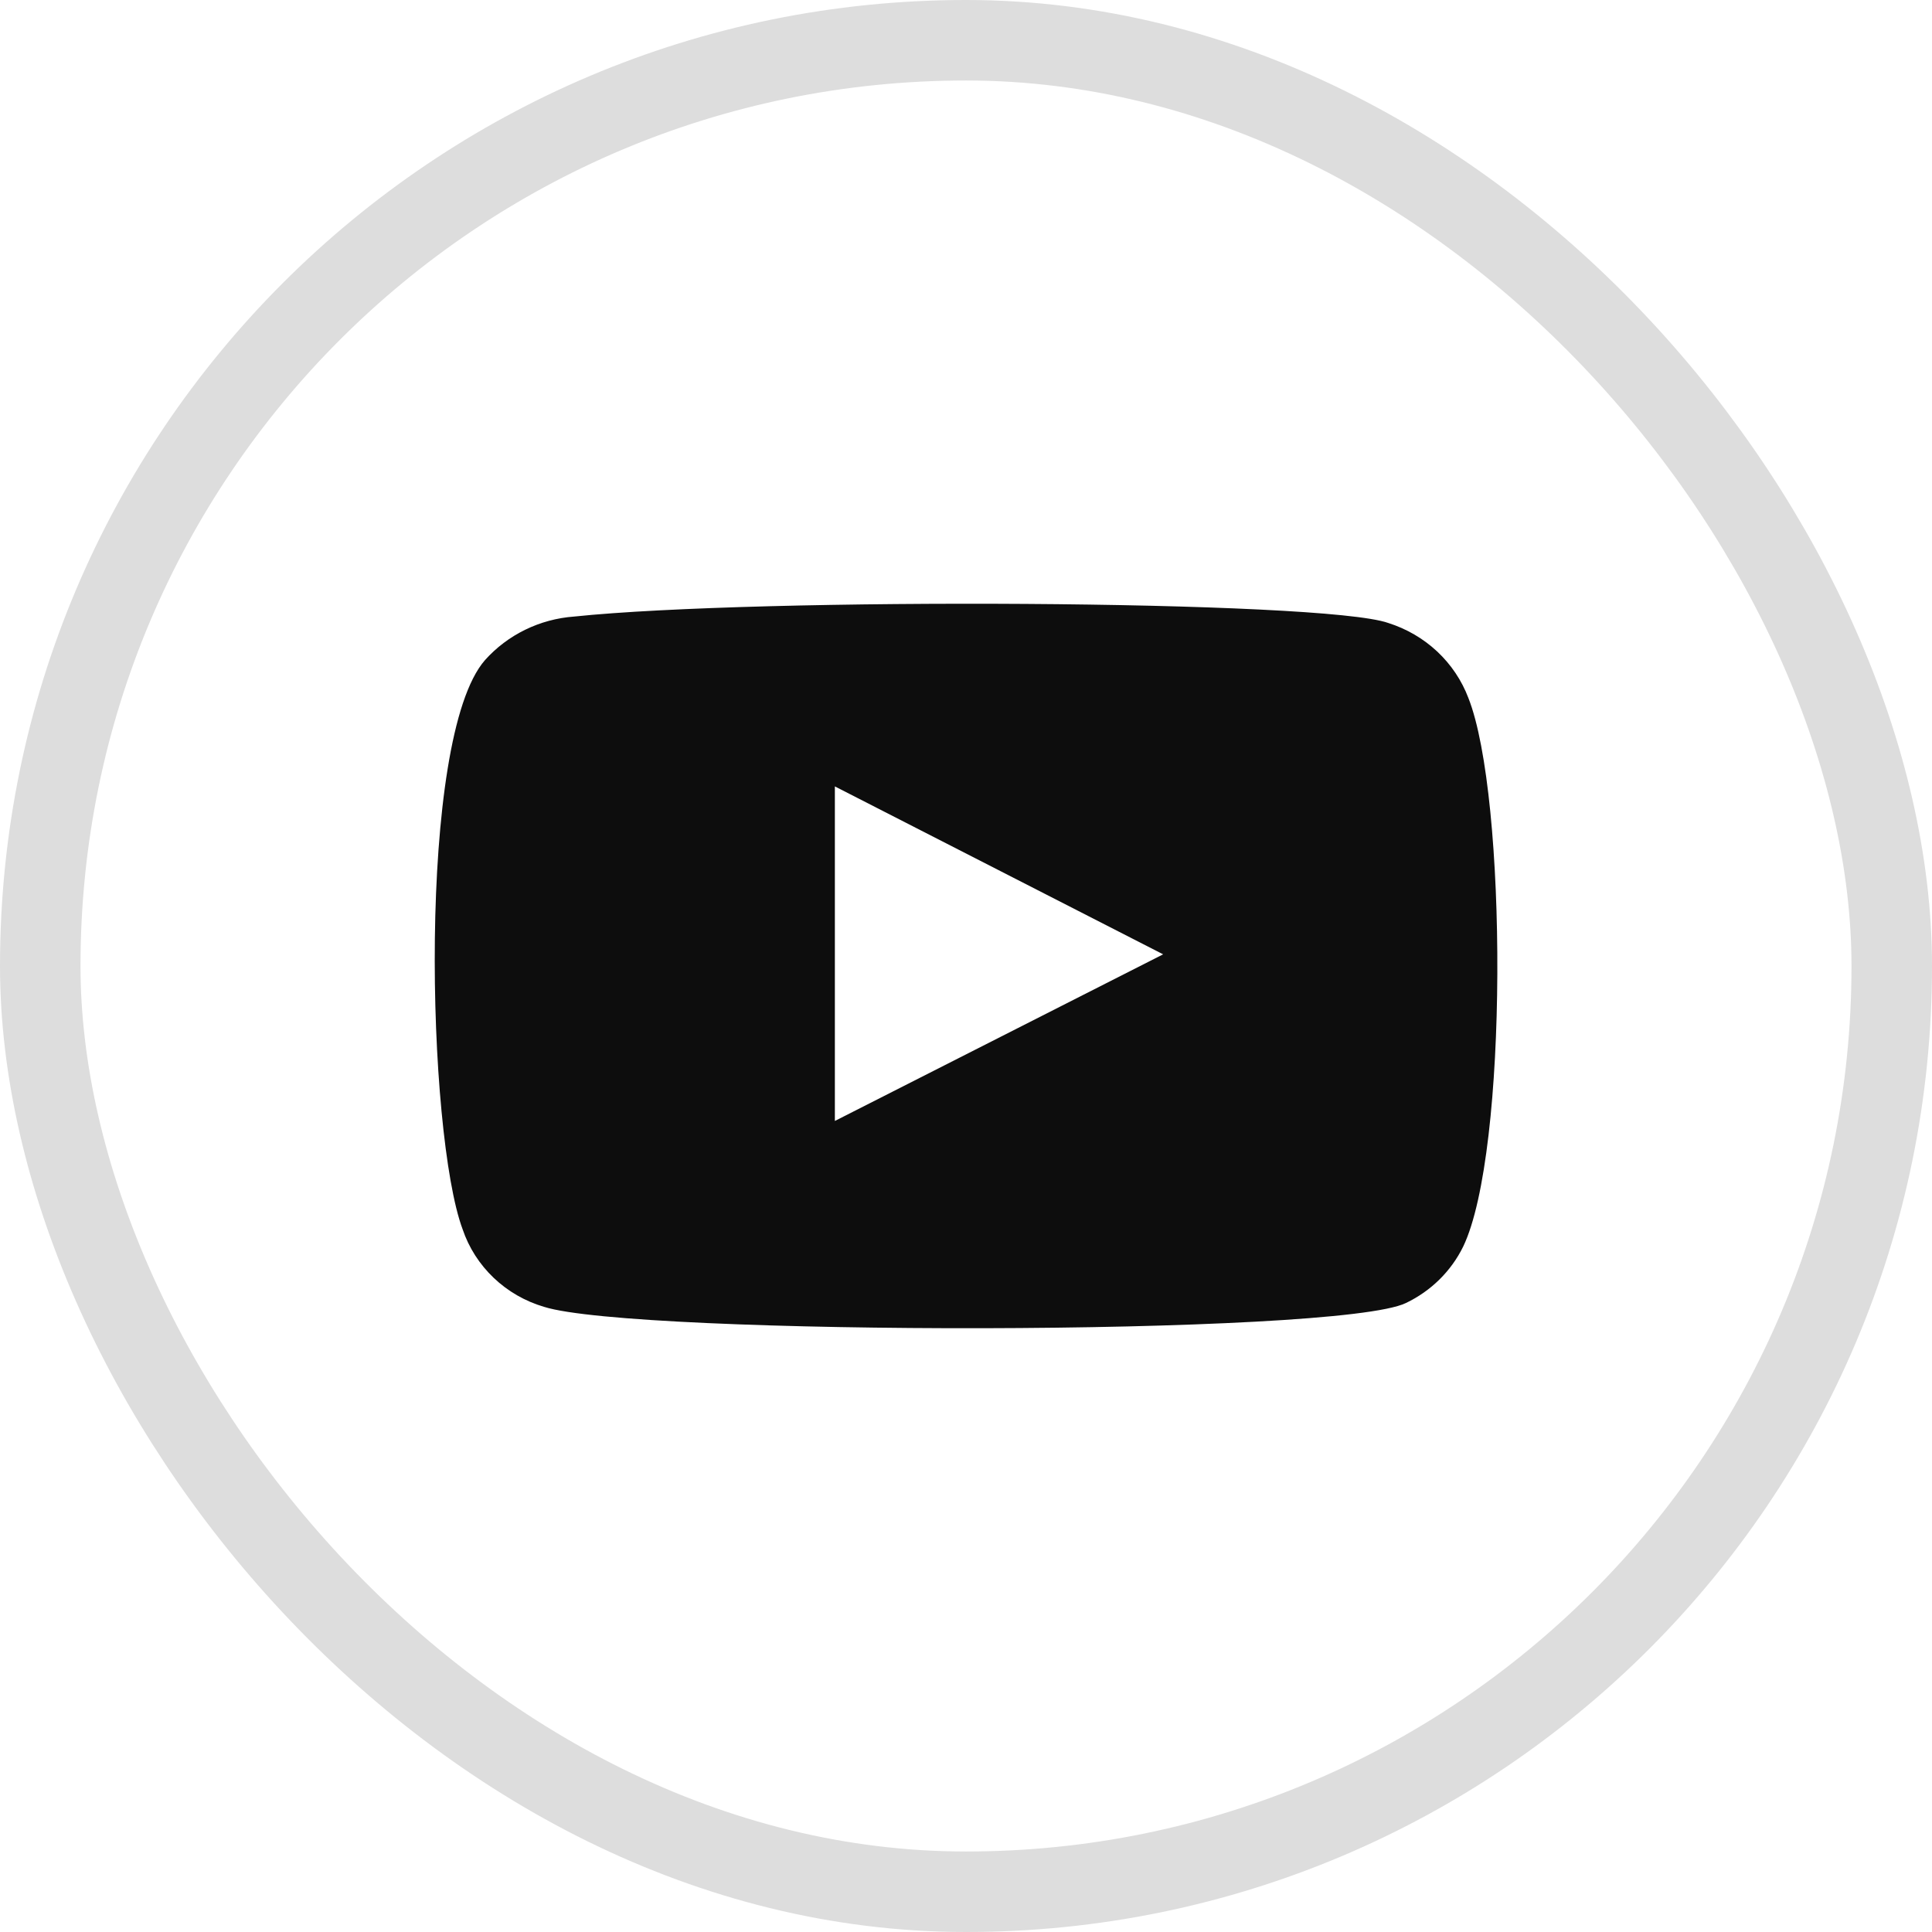
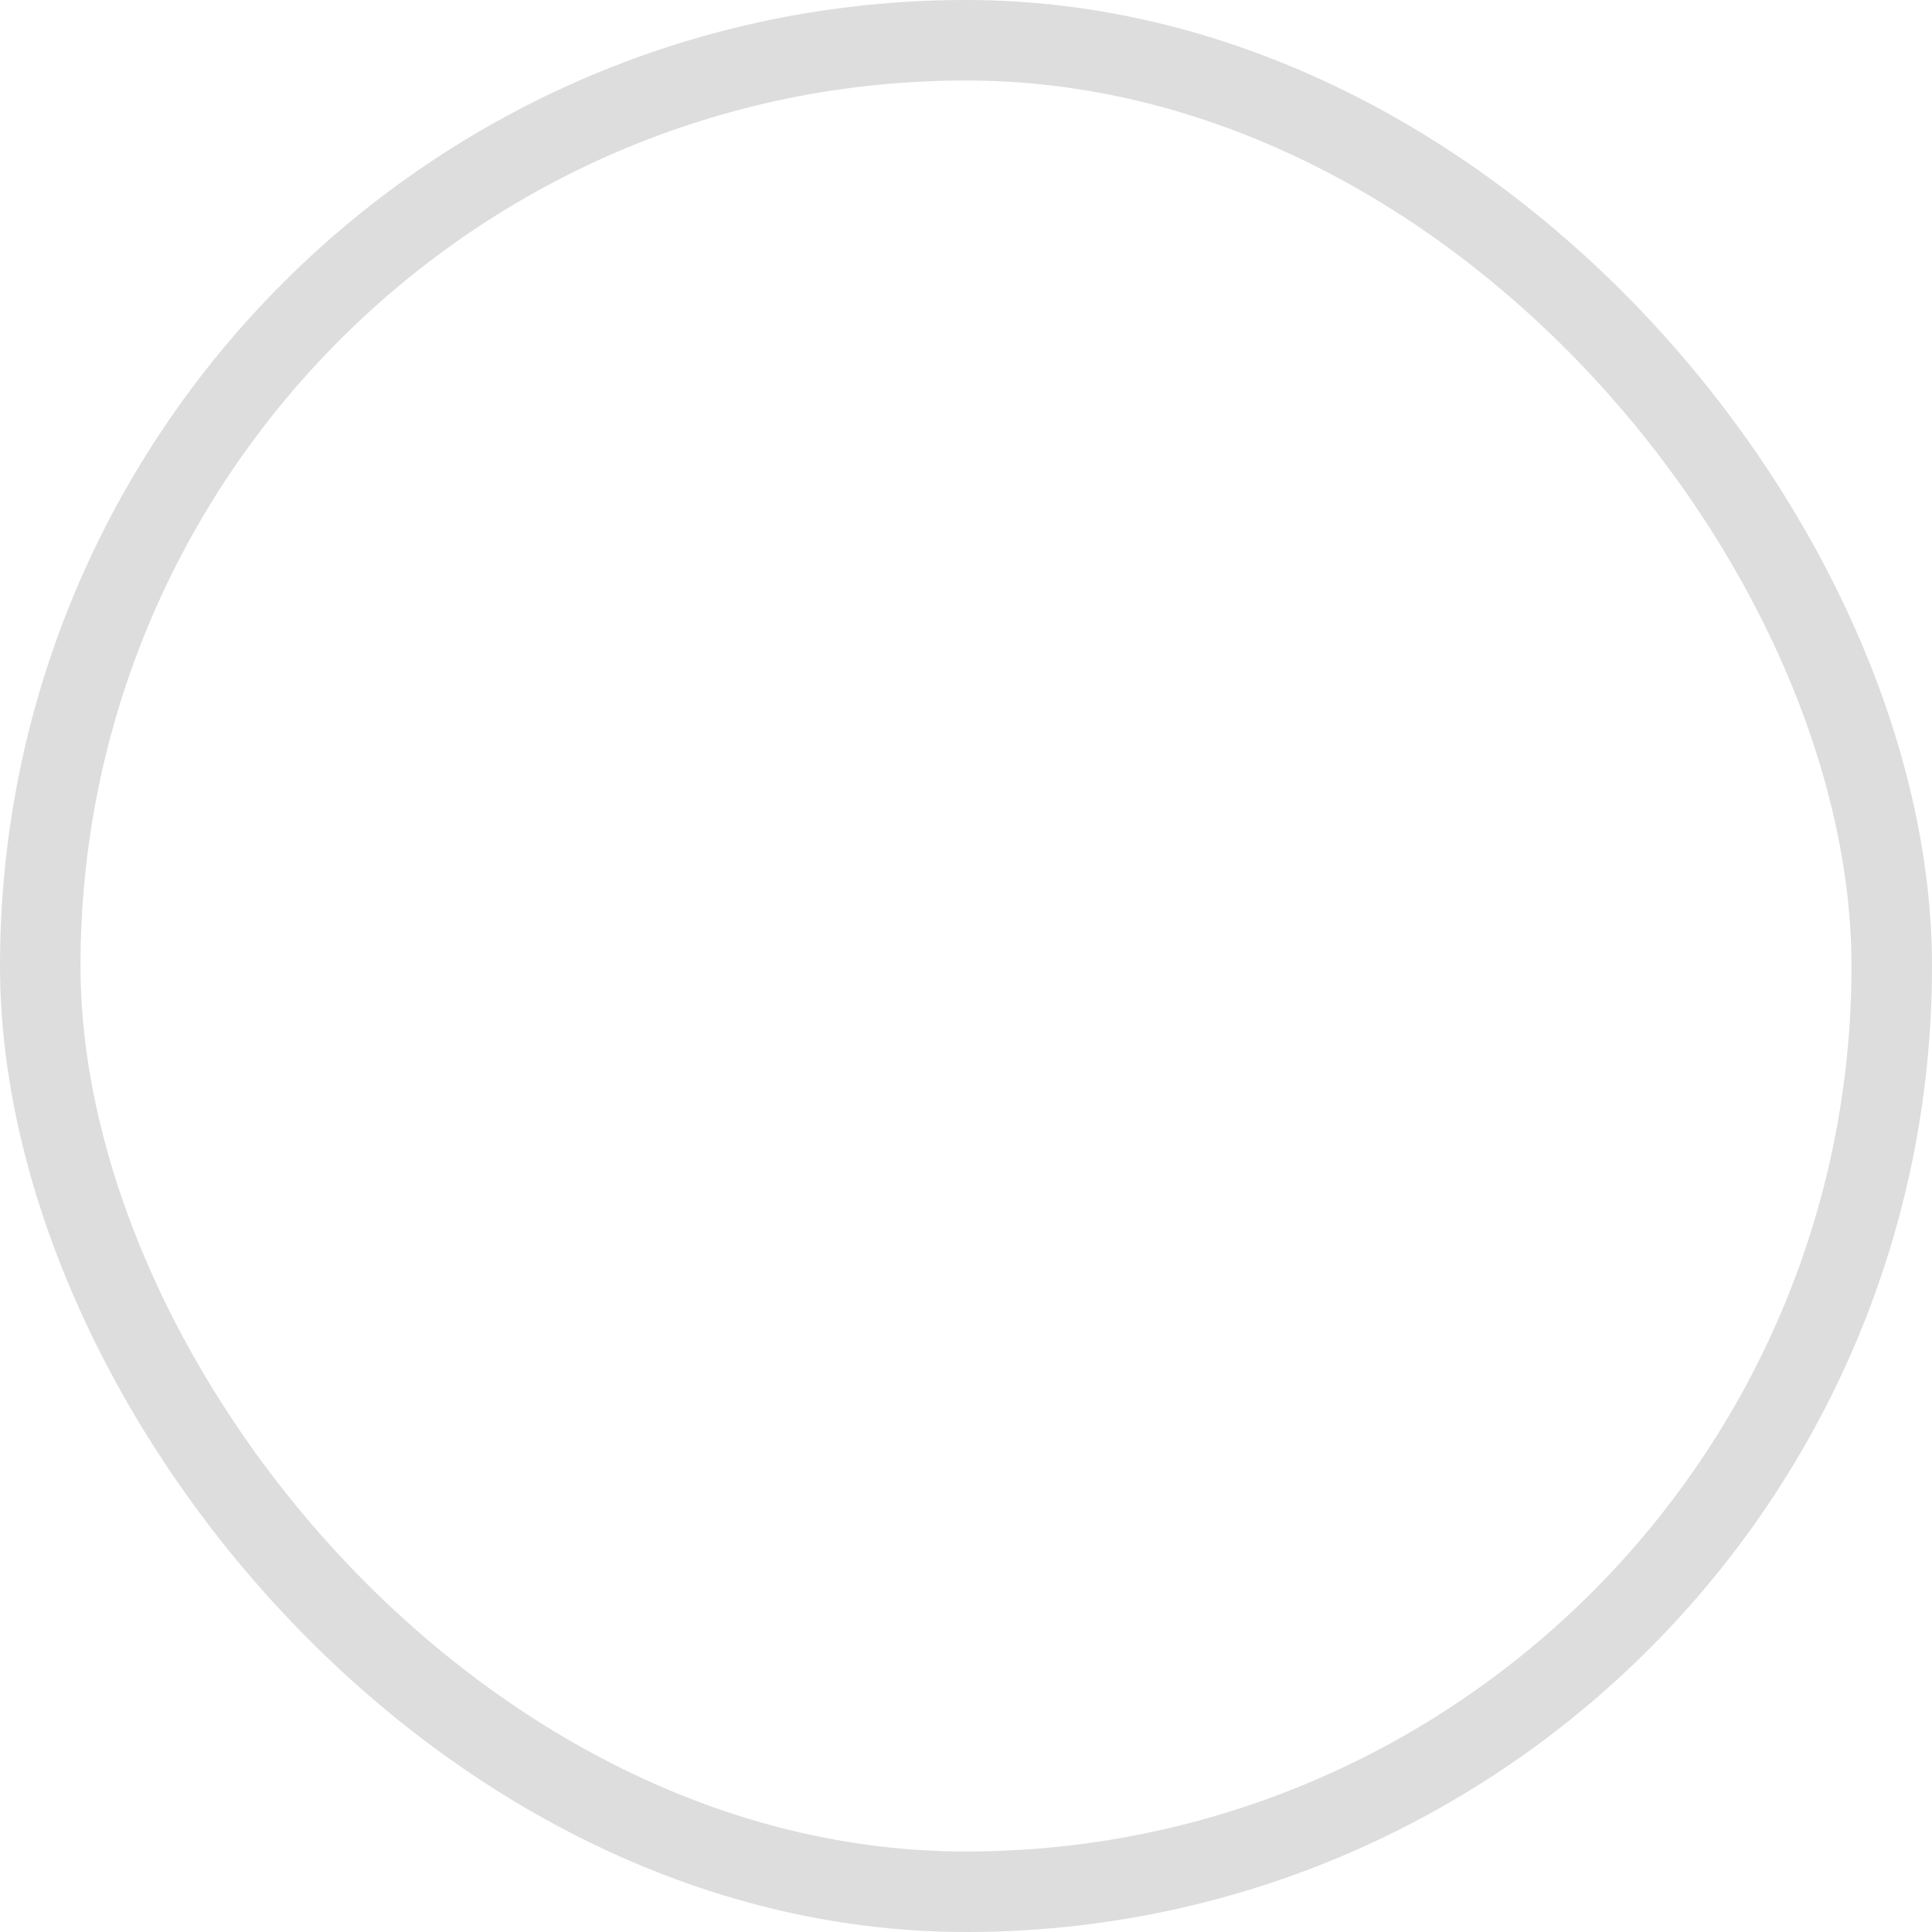
<svg xmlns="http://www.w3.org/2000/svg" width="24" height="24" viewBox="0 0 24 24" fill="none">
  <rect x="0.5" y="0.5" width="23" height="23" rx="11.5" stroke="#DDDDDD" />
-   <path fill-rule="evenodd" clip-rule="evenodd" d="M6.758 16.234C6.523 16.165 6.308 16.041 6.132 15.873C5.956 15.705 5.824 15.499 5.747 15.271C5.306 14.092 5.176 9.172 6.024 8.201C6.306 7.885 6.705 7.69 7.133 7.659C9.409 7.421 16.439 7.452 17.246 7.739C17.473 7.811 17.681 7.932 17.853 8.093C18.026 8.255 18.158 8.452 18.241 8.671C18.723 9.889 18.739 14.315 18.176 15.486C18.027 15.79 17.777 16.037 17.466 16.186C16.618 16.6 7.883 16.592 6.758 16.234ZM10.371 13.925L14.449 11.855L10.371 9.769V13.925Z" fill="#0D0D0D" />
</svg>